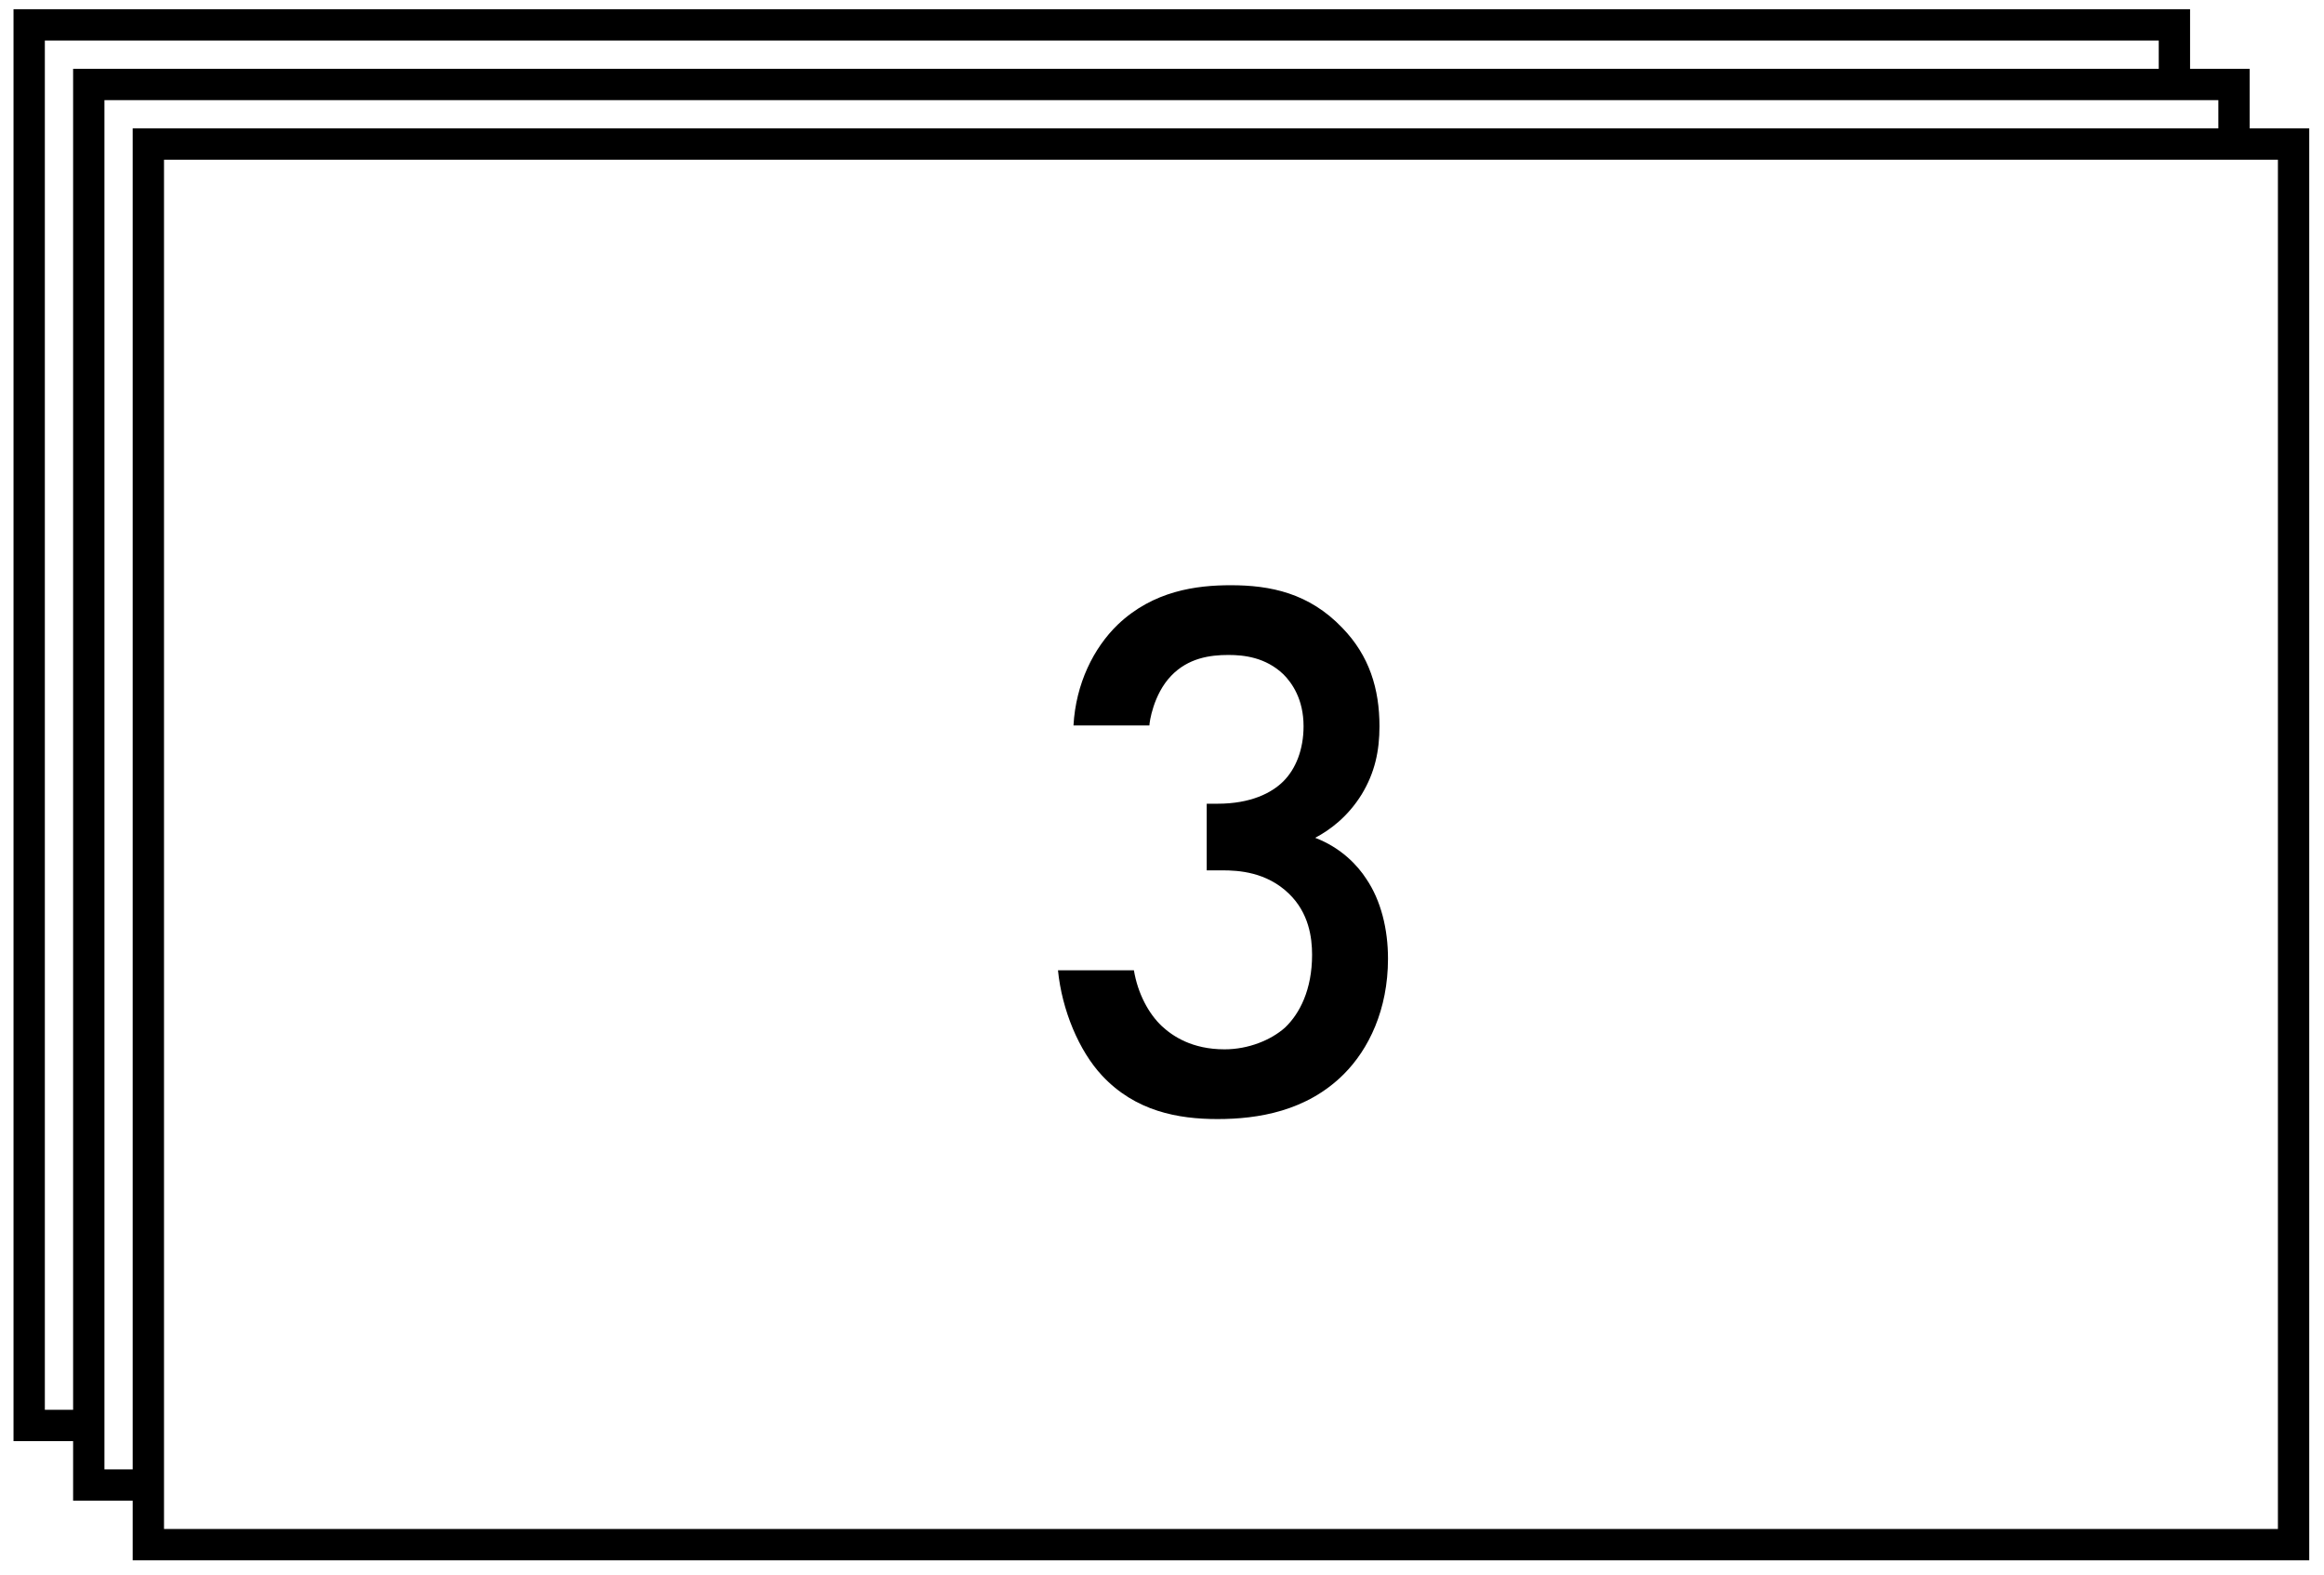
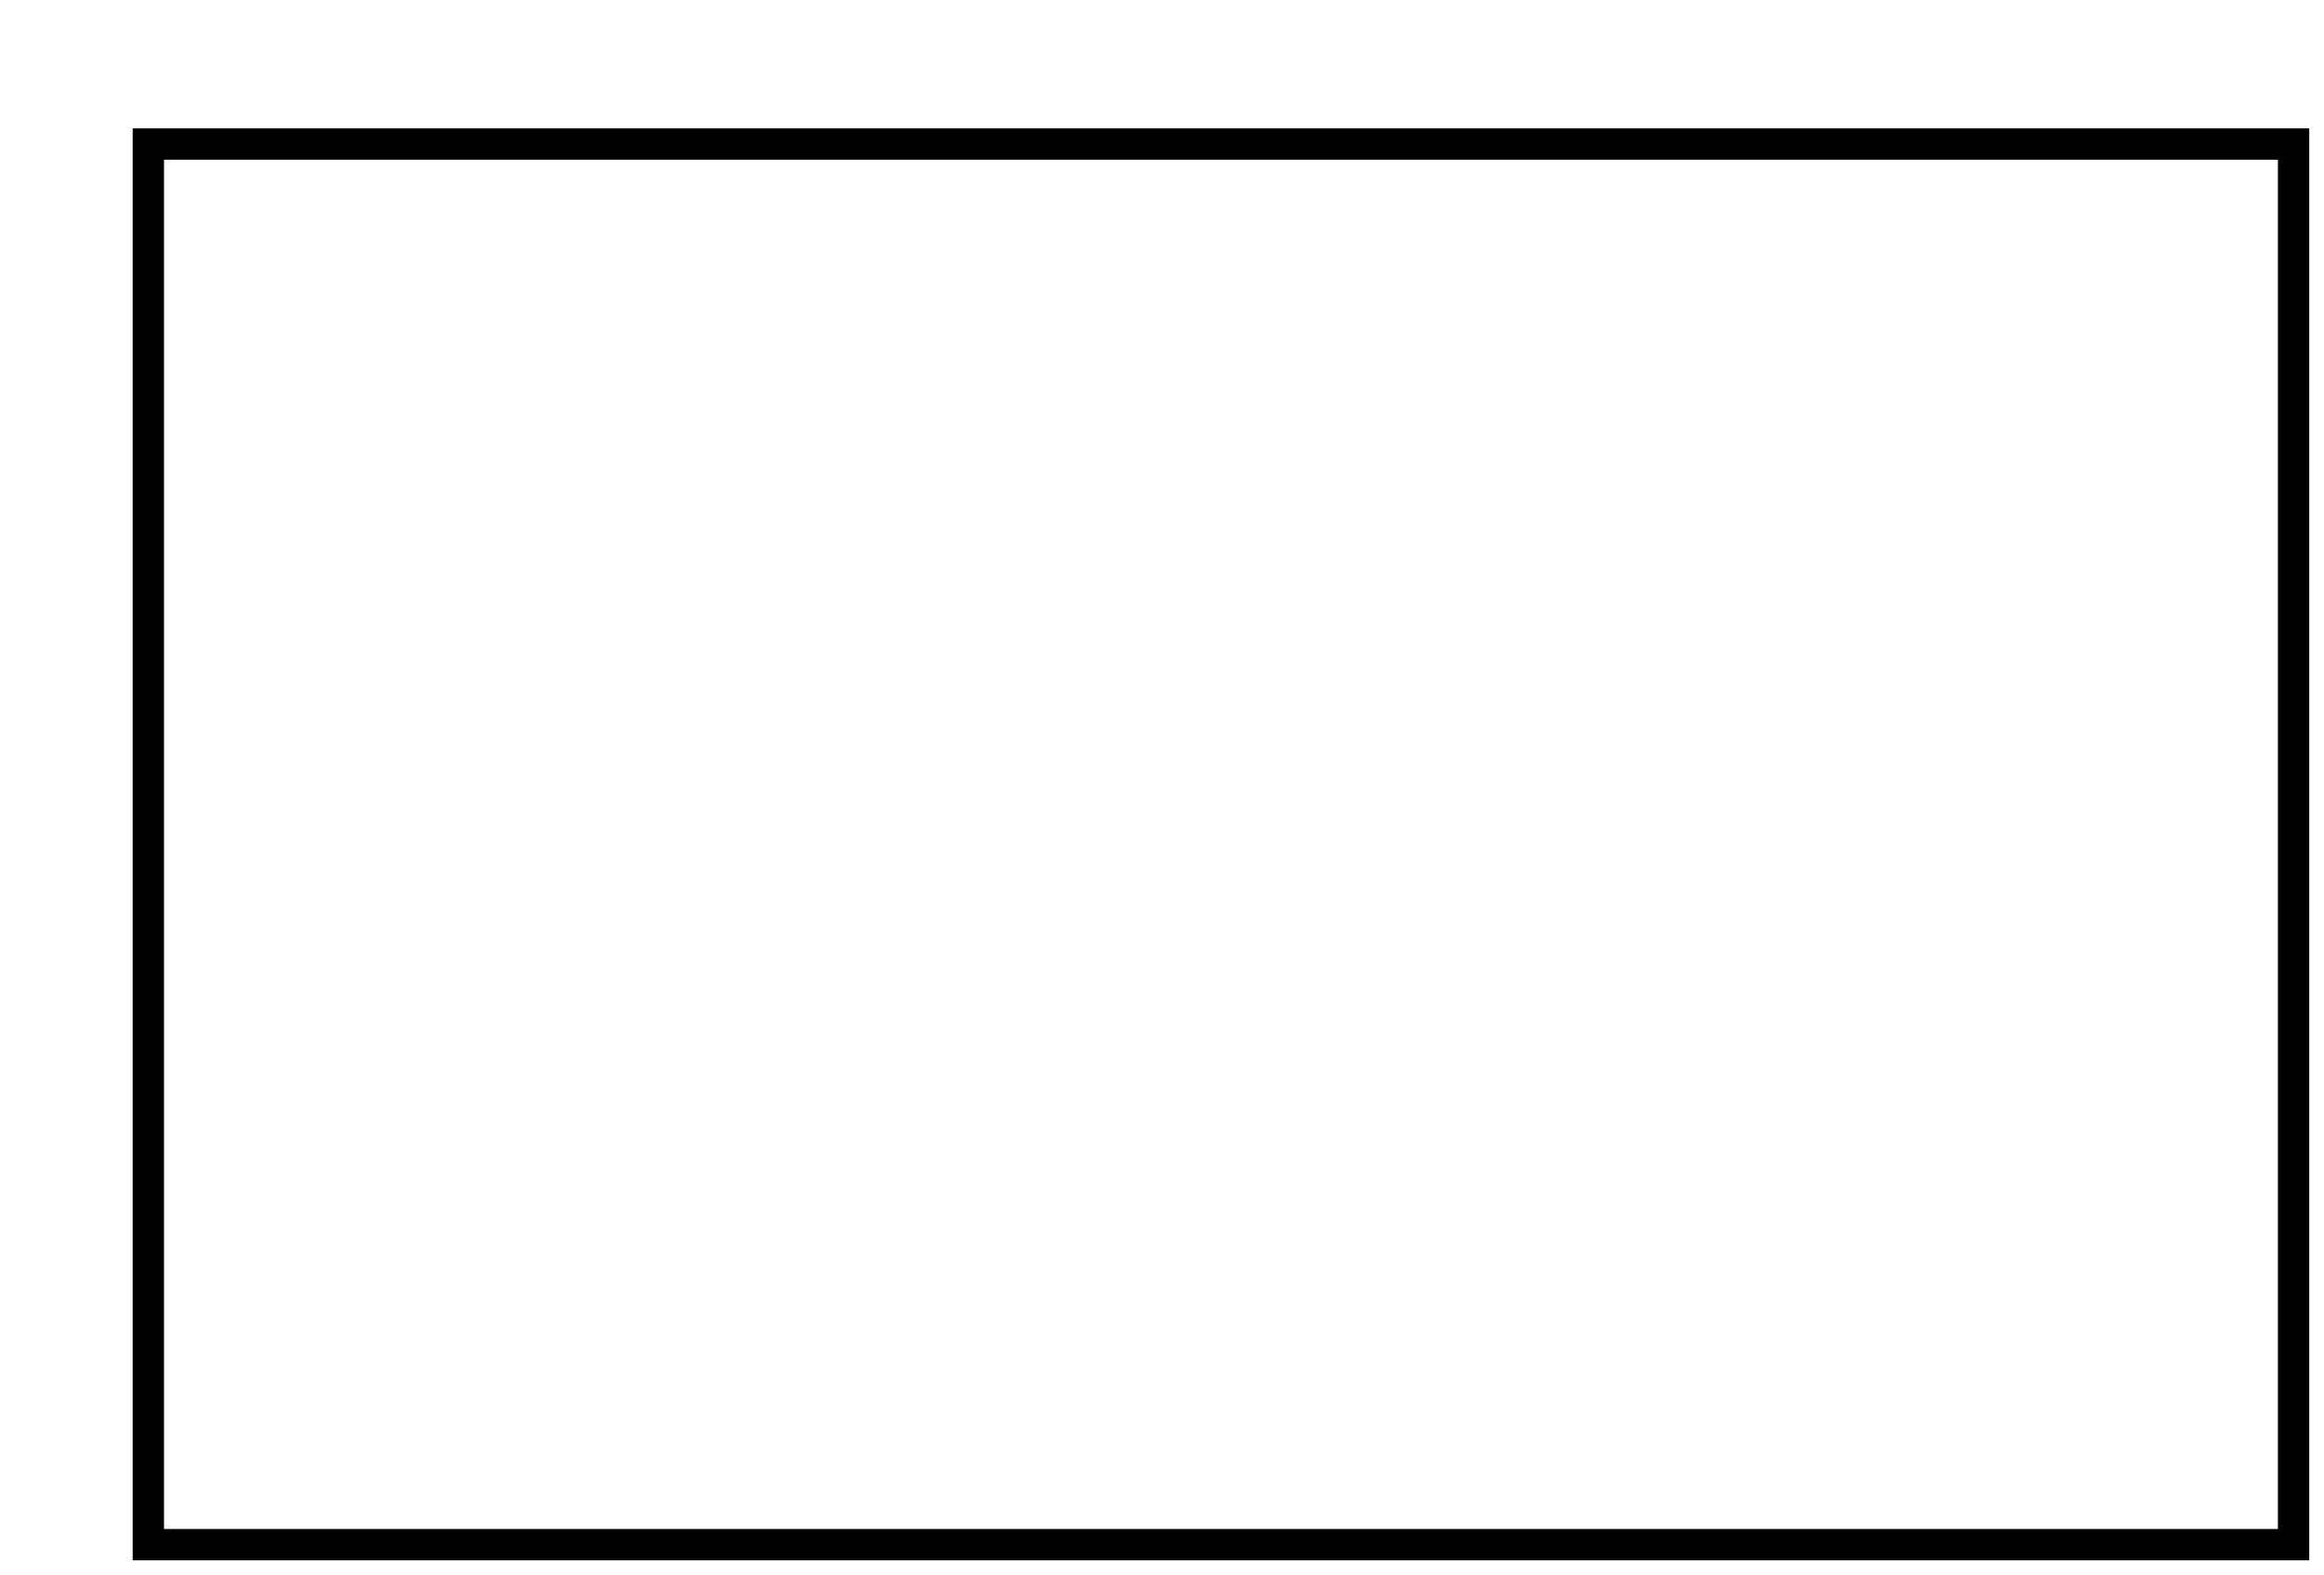
<svg xmlns="http://www.w3.org/2000/svg" width="90px" height="61px" viewBox="0 0 90 61" version="1.1">
  <title>Sluoksniu skaicius</title>
  <desc>Created with Sketch.</desc>
  <defs />
  <g id="Page-1" stroke="none" stroke-width="1" fill="none" fill-rule="evenodd">
    <g id="ICONS-Copy-4" transform="translate(-160, -176)">
      <g id="Sluoksniu-skaicius" transform="translate(160, 176)">
        <g id="icon" transform="translate(0.167, 0)">
          <g id="frames" stroke="#000000" stroke-linecap="square" stroke-width="1.213">
            <polygon id="Rectangle-2" points="5.578 5.578 88.655 5.578 88.655 59.809 5.578 59.809" />
-             <polyline id="Rectangle-2-Copy-4" points="4.449 57.501 3.271 57.501 3.271 3.271 86.348 3.271 86.348 4.615" />
-             <polyline id="Rectangle-2-Copy-5" points="2.141 55.194 0.963 55.194 0.963 0.963 84.04 0.963 84.04 2.308" />
          </g>
-           <path d="M44.345,28.09 L41.405,28.09 C41.495,26.47 42.185,25.09 43.115,24.19 C44.495,22.87 46.175,22.66 47.495,22.66 C49.025,22.66 50.525,22.96 51.815,24.31 C52.865,25.39 53.255,26.68 53.255,28.12 C53.255,29.08 53.075,29.92 52.565,30.76 C52.025,31.63 51.335,32.14 50.765,32.44 C51.785,32.83 52.415,33.52 52.745,34.03 C53.315,34.87 53.585,35.98 53.585,37.12 C53.585,39.1 52.835,40.63 51.875,41.59 C50.435,43.03 48.545,43.33 46.985,43.33 C45.455,43.33 43.805,43.03 42.515,41.65 C41.615,40.69 40.955,39.1 40.805,37.57 L43.745,37.57 C43.895,38.47 44.315,39.25 44.825,39.73 C45.245,40.12 45.995,40.63 47.255,40.63 C48.185,40.63 49.055,40.27 49.595,39.79 C50.165,39.25 50.645,38.32 50.645,36.97 C50.645,36.31 50.525,35.35 49.745,34.6 C48.875,33.76 47.795,33.7 47.165,33.7 L46.565,33.7 L46.565,31.12 L46.985,31.12 C48.275,31.12 49.085,30.7 49.535,30.25 C50.015,29.77 50.315,29.02 50.315,28.12 C50.315,27.07 49.865,26.44 49.535,26.11 C48.845,25.45 48.005,25.36 47.405,25.36 C46.685,25.36 45.845,25.48 45.185,26.17 C44.495,26.89 44.345,27.97 44.345,28.09 Z" id="3" fill="#000000" />
        </g>
      </g>
    </g>
  </g>
</svg>